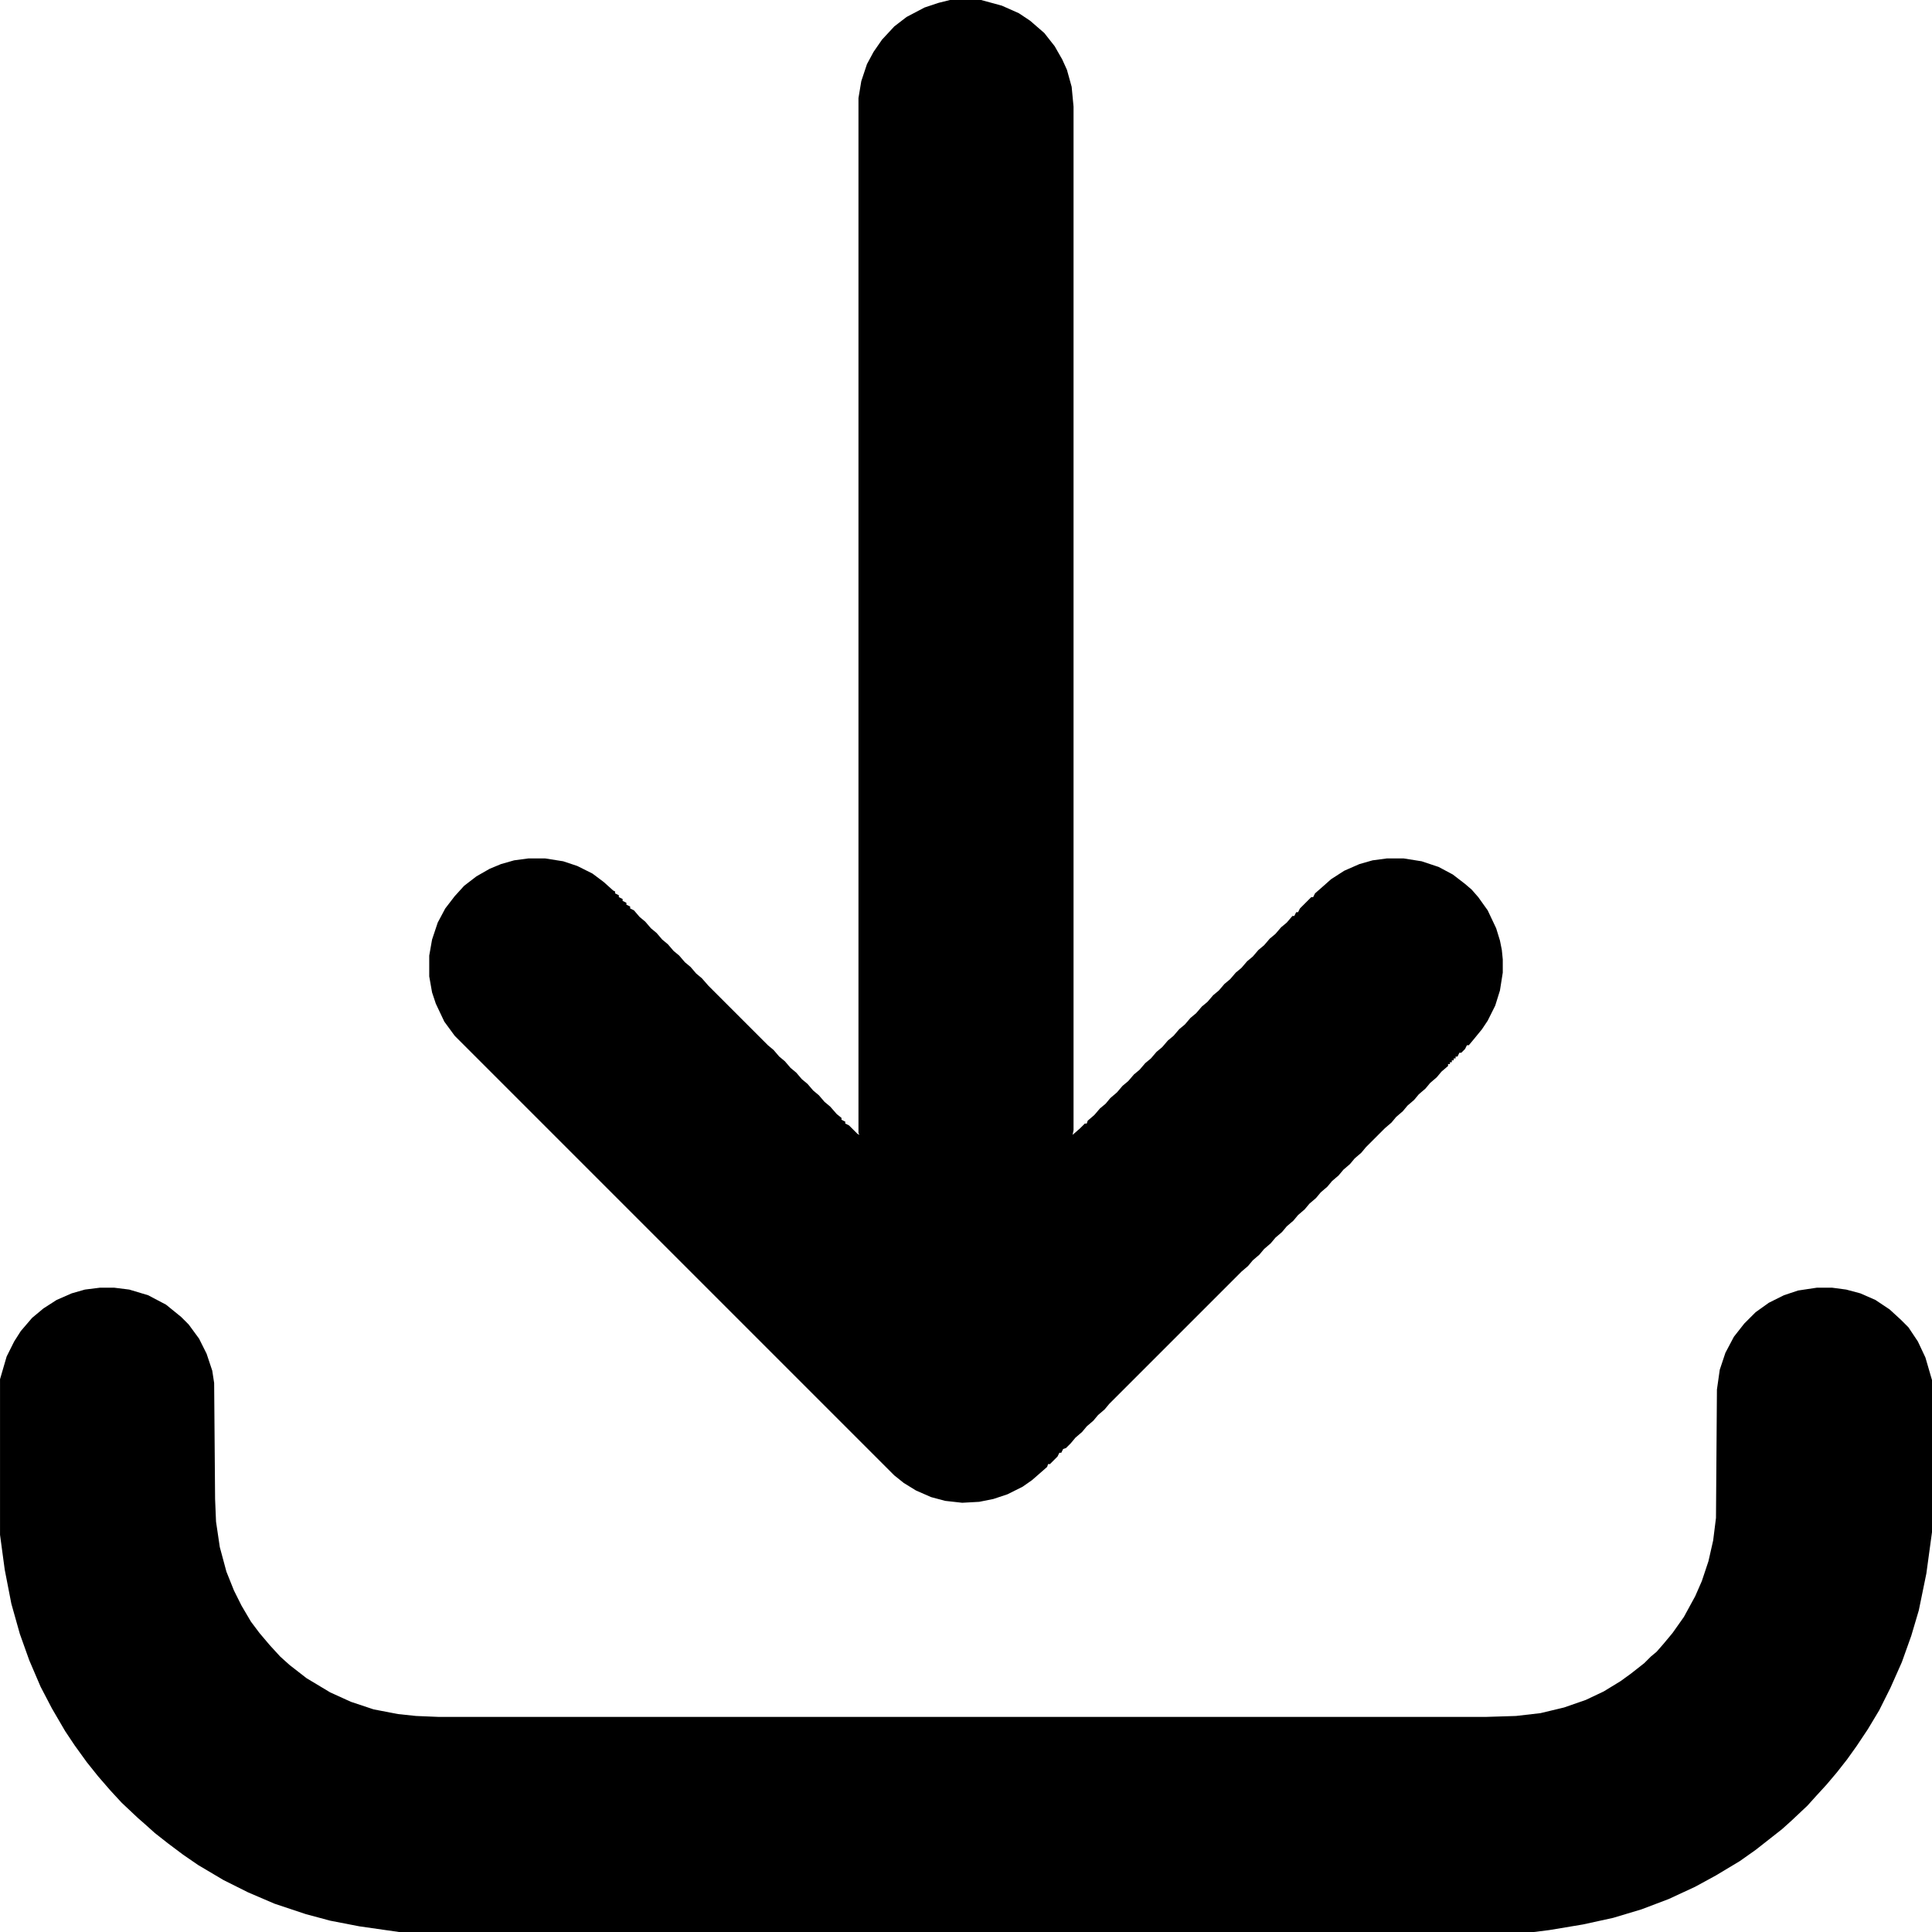
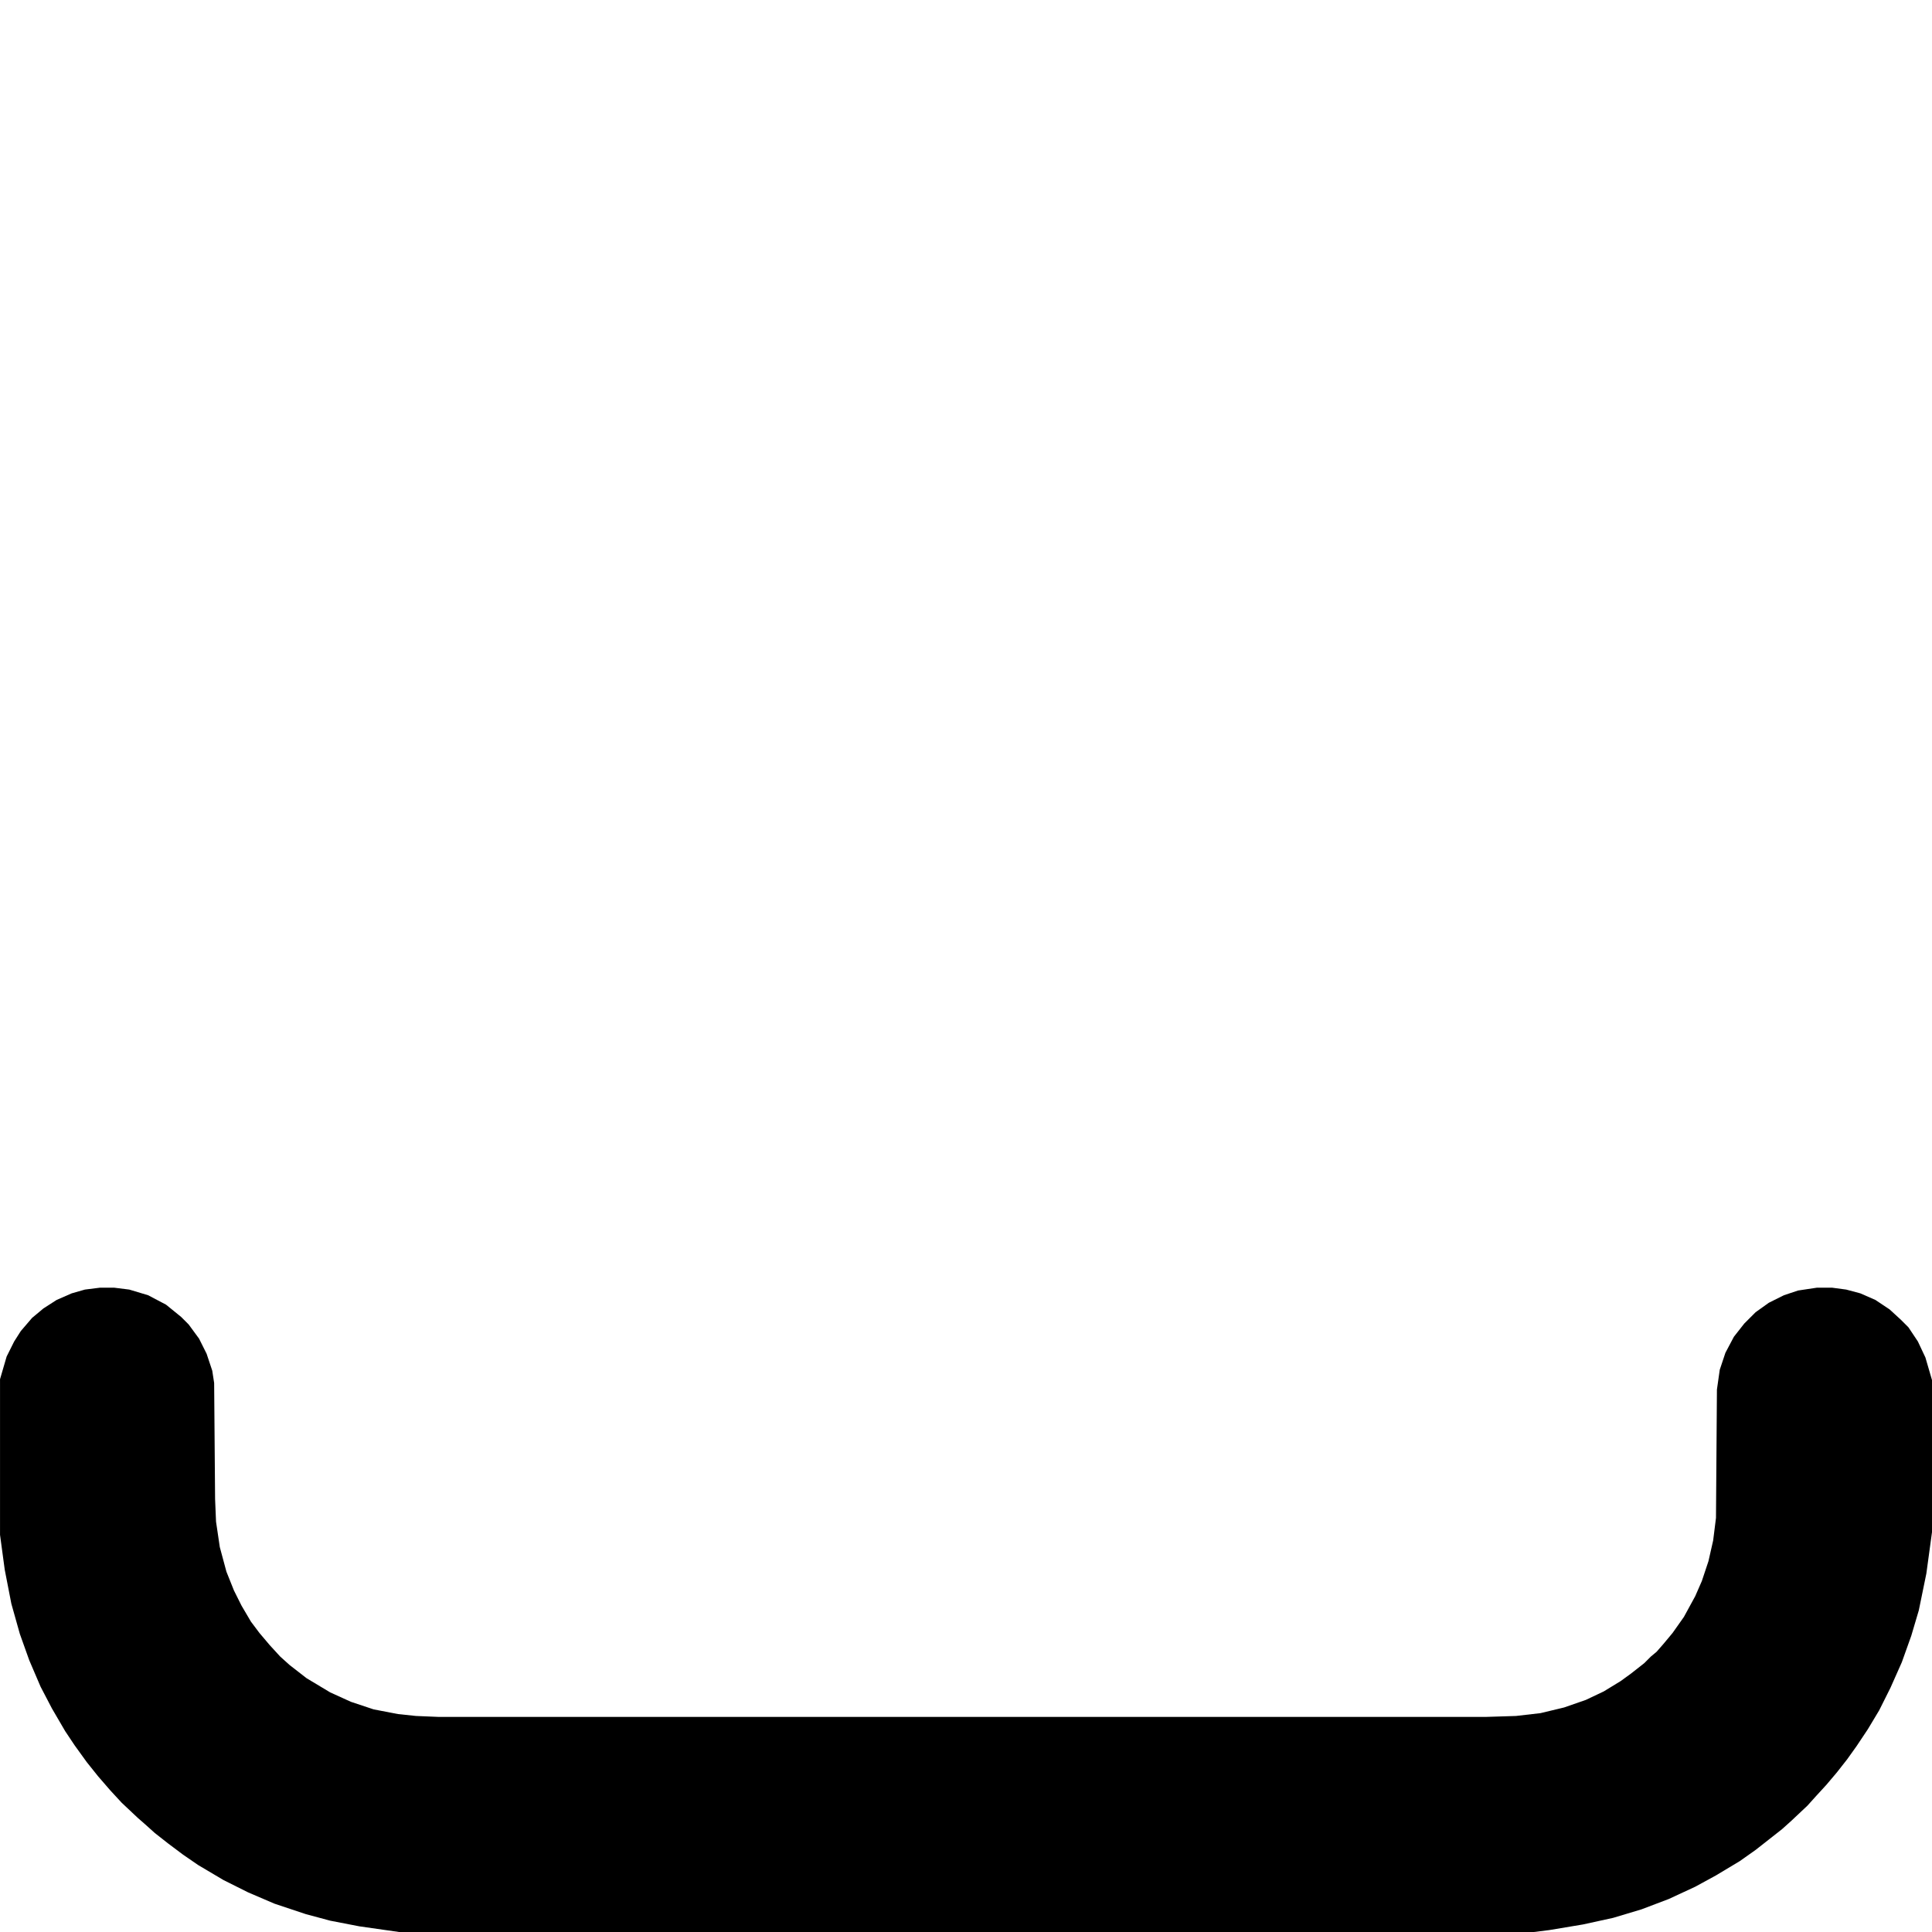
<svg xmlns="http://www.w3.org/2000/svg" version="1.1" viewBox="0 0 2048 2048" class="me-2" width="25" height="25">
-   <path transform="translate(1007)" d="m0 0h33l22 6 18 8 12 8 15 13 11 14 8 14 5 11 5 18 2 21v1085l-1 5 8-7 5-5h2l1-3 7-6 6-7 6-5 5-6 7-6 6-7 6-5 6-7 6-5 6-7 6-5 6-7 6-5 6-7 6-5 6-7 6-5 6-7 6-5 6-7 6-5 6-7 6-5 6-7 6-5 6-7 6-5 6-7 6-5 6-7 6-5 6-7 6-5 6-7 6-5 6-7h2l2-4h2l2-4 12-12h2l2-4 8-7 9-8 14-9 16-7 14-4 15-2h18l19 3 18 6 15 8 13 10 7 6 7 8 10 14 9 19 4 13 2 10 1 10v14l-3 19-5 16-8 16-6 9-9 11-5 6h-2l-2 4-4 4h-2l-2 4h-2v2h-2v2h-2v2h-2v2h-2v2l-7 6-5 6-7 6-5 6-7 6-5 6-7 6-5 6-7 6-5 6-7 6-20 20-5 6-7 6-5 6-7 6-5 6-7 6-5 6-7 6-5 6-7 6-5 6-7 6-5 6-7 6-5 6-7 6-5 6-7 6-5 6-7 6-5 6-7 6-140 140-5 6-7 6-5 6-7 6-5 6-7 6-5 6-5 5-3 1-2 4h-2l-2 4-8 8h-2l-1 3-16 14-10 7-16 8-15 5-15 3-18 1-18-2-15-4-16-7-13-8-10-8-466-466-11-15-9-19-4-12-3-17v-22l3-17 6-18 8-15 10-13 10-11 13-10 14-8 12-5 14-4 15-2h18l19 3 15 5 16 8 12 9 10 9 2 1v2l4 2v2l4 2v2l4 2v2l4 2v2l4 2 6 7 6 5 6 7 6 5 6 7 6 5 6 7 6 5 6 7 6 5 6 7 6 5 7 8 63 63 6 5 6 7 6 5 6 7 6 5 6 7 6 5 6 7 6 5 6 7 6 5 7 8 5 4v2l4 2v2l4 2 9 9 2 1-1-2v-1097l3-18 6-18 7-13 9-13 13-14 13-10 19-10 15-5z" fill="#000000" />
  <path transform="translate(106,1365)" d="m0 0h15l16 2 20 6 19 10 16 13 8 8 11 15 8 16 6 18 2 13 1 123 1 24 4 27 7 26 8 20 8 16 10 17 9 12 11 13 11 12 10 9 18 14 25 15 22 10 24 8 26 5 19 2 24 1h1110l32-1 26-3 25-6 23-8 19-9 18-11 11-8 14-11 7-7 6-5 7-8 10-12 12-17 12-22 7-16 7-21 5-22 3-24 1-136 3-21 6-18 9-17 11-14 12-12 14-10 16-8 15-5 20-3h16l15 2 15 4 16 7 15 10 12 11 8 8 10 15 8 17 7 24v161l-6 44-8 39-8 27-10 28-12 27-12 24-12 20-12 18-10 14-11 14-11 13-11 12-9 10-17 16-10 9-28 22-17 12-25 15-22 12-28 13-29 11-30 9-32 7-36 6-16 2h-1203l-42-6-31-6-26-7-33-11-28-12-26-13-27-16-16-11-16-12-14-11-10-9-8-7-17-16-12-13-13-15-12-15-13-18-10-15-14-24-12-23-12-28-10-28-9-32-7-36-5-37v-165l7-24 8-16 7-11 12-14 12-10 14-9 16-7 14-4z" fill="#000000" />
</svg>